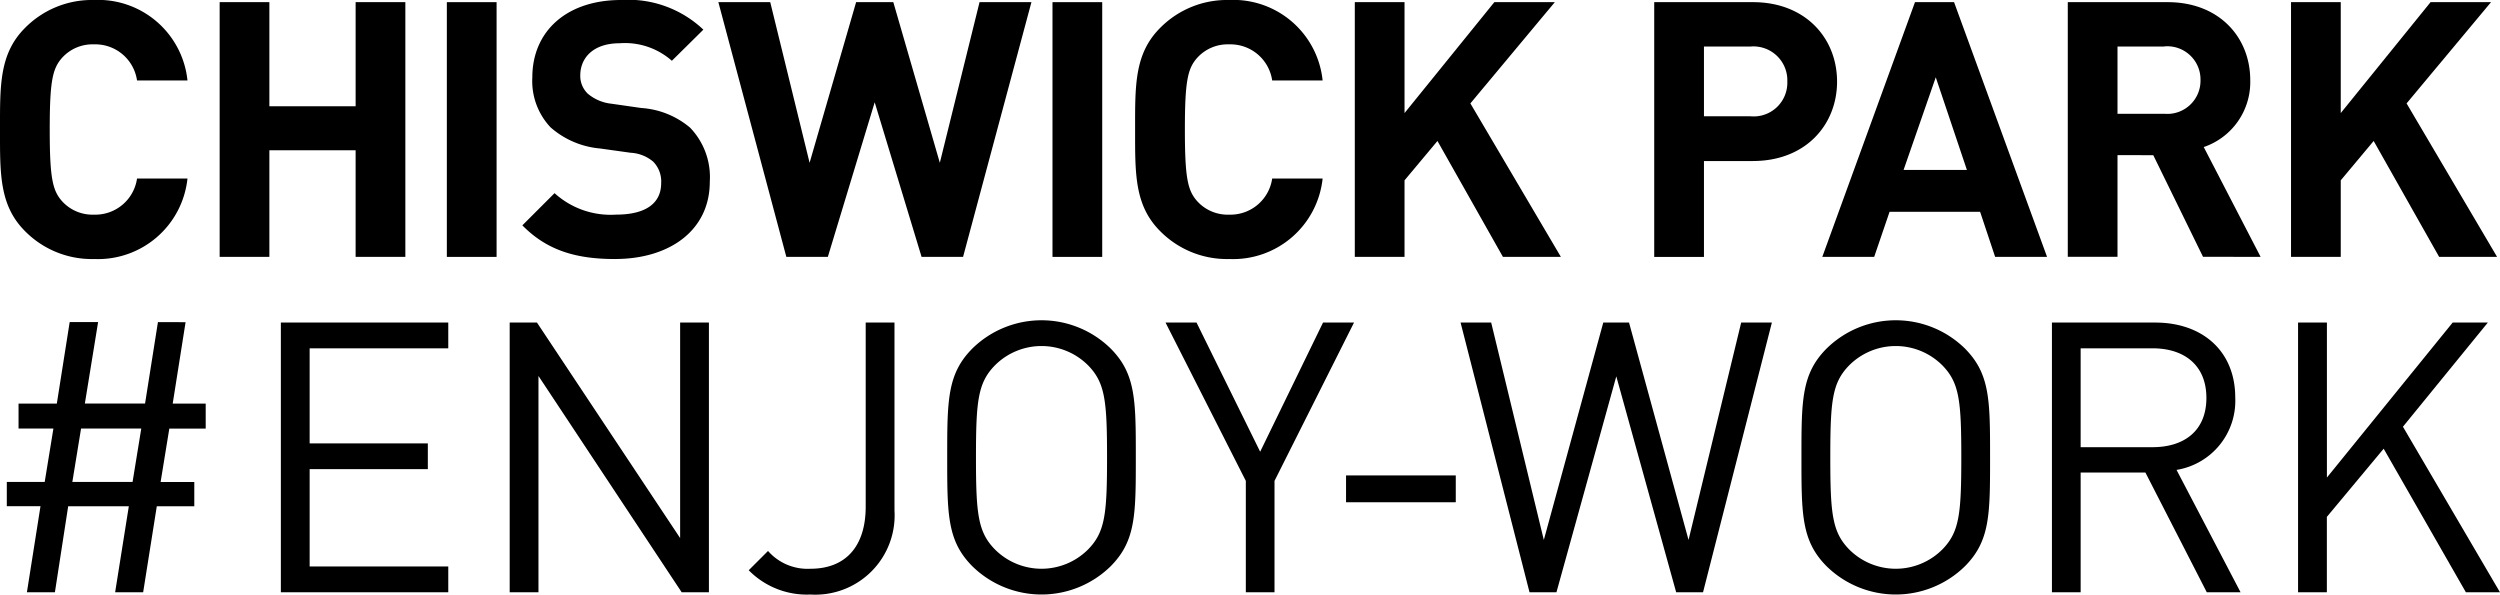
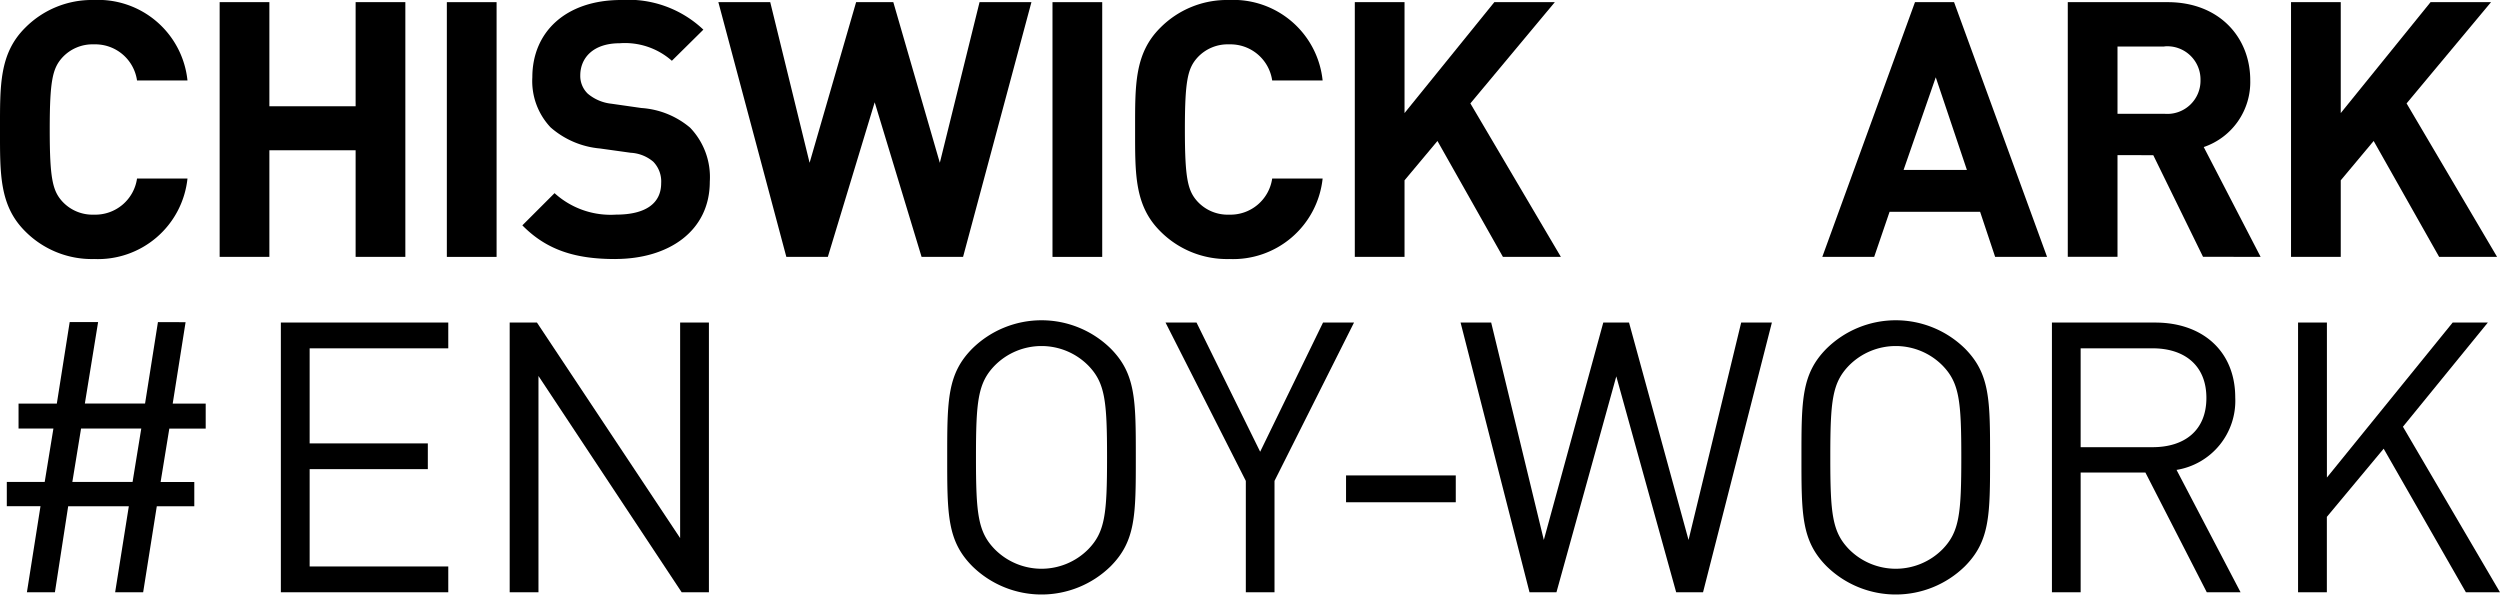
<svg xmlns="http://www.w3.org/2000/svg" width="185.512" height="44.115" viewBox="0 0 185.512 44.115">
  <g id="Group_1651" data-name="Group 1651" transform="translate(-43 -47.033)">
    <path id="Path_3886" data-name="Path 3886" d="M6.956,19.222a6.967,6.967,0,0,1-5.1-2.071C-.053,15.239,0,12.876,0,9.611s-.053-5.629,1.858-7.54A6.967,6.967,0,0,1,6.956,0a6.664,6.664,0,0,1,6.956,5.973H10.168A3.126,3.126,0,0,0,6.983,3.292a3.05,3.05,0,0,0-2.363.982c-.717.8-.93,1.7-.93,5.336s.213,4.54.93,5.336a3.05,3.05,0,0,0,2.363.982,3.126,3.126,0,0,0,3.185-2.681h3.744a6.681,6.681,0,0,1-6.956,5.973" transform="translate(43 47.033)" />
    <path id="Path_3887" data-name="Path 3887" d="M32.934.224V7.949h-6.4V.224h-3.69v18.9h3.69V11.215h6.4v7.911h3.69V.224Z" transform="translate(36.455 46.969)" />
    <rect id="Rectangle_2960" data-name="Rectangle 2960" width="3.691" height="18.903" transform="translate(76.158 47.193)" />
    <path id="Path_3888" data-name="Path 3888" d="M61.223,19.222c-2.868,0-5.044-.611-6.9-2.5l2.39-2.389a6.188,6.188,0,0,0,4.566,1.593c2.177,0,3.345-.823,3.345-2.337A2.1,2.1,0,0,0,64.038,12a2.821,2.821,0,0,0-1.673-.664l-2.283-.318a6.41,6.41,0,0,1-3.664-1.566,5,5,0,0,1-1.354-3.717C55.064,2.363,57.56,0,61.649,0a8.1,8.1,0,0,1,6.106,2.2l-2.337,2.31a5.259,5.259,0,0,0-3.876-1.3c-1.965,0-2.921,1.088-2.921,2.389a1.825,1.825,0,0,0,.558,1.354,3.251,3.251,0,0,0,1.752.743l2.23.319a6.246,6.246,0,0,1,3.611,1.46,5.294,5.294,0,0,1,1.46,4.009c0,3.664-3.053,5.734-7.009,5.734" transform="translate(27.438 47.033)" />
    <path id="Path_3889" data-name="Path 3889" d="M94.091.224,91.144,12.144,87.692.224H84.932L81.48,12.144,78.559.224H74.71l5.044,18.9h3.08l3.477-11.47,3.478,11.47h3.08L97.941.224Z" transform="translate(21.596 46.969)" />
    <rect id="Rectangle_2961" data-name="Rectangle 2961" width="3.69" height="18.903" transform="translate(121.1 47.193)" />
    <path id="Path_3890" data-name="Path 3890" d="M125.011,19.222a6.965,6.965,0,0,1-5.1-2.071c-1.911-1.912-1.859-4.275-1.859-7.54s-.053-5.629,1.859-7.54A6.965,6.965,0,0,1,125.011,0a6.663,6.663,0,0,1,6.956,5.973h-3.743a3.128,3.128,0,0,0-3.186-2.681,3.051,3.051,0,0,0-2.363.982c-.717.8-.929,1.7-.929,5.336s.212,4.54.929,5.336a3.051,3.051,0,0,0,2.363.982,3.128,3.128,0,0,0,3.186-2.681h3.743a6.681,6.681,0,0,1-6.956,5.973" transform="translate(9.178 47.033)" />
    <path id="Path_3891" data-name="Path 3891" d="M151.254.224l-6.664,8.23V.224H140.9v18.9h3.69V13.445l2.443-2.92,4.858,8.6h4.3L149.476,7.737,155.742.224Z" transform="translate(2.633 46.969)" />
-     <path id="Path_3892" data-name="Path 3892" d="M179.182,3.516h-3.451V8.693h3.451a2.5,2.5,0,0,0,2.735-2.576,2.517,2.517,0,0,0-2.735-2.6m.186,8.5h-3.637v7.115h-3.691V.224h7.328c3.9,0,6.24,2.681,6.24,5.894s-2.337,5.894-6.24,5.894" transform="translate(-6.289 46.969)" />
    <path id="Path_3893" data-name="Path 3893" d="M197.942,5.8l2.311,6.876h-4.7ZM196.4.224l-6.877,18.9h3.85l1.142-3.345h6.717l1.115,3.345H206.2L199.3.224Z" transform="translate(-11.299 46.969)" />
    <path id="Path_3894" data-name="Path 3894" d="M222.219,3.516H218.74V8.507h3.478a2.464,2.464,0,0,0,2.681-2.5,2.464,2.464,0,0,0-2.681-2.5m2.867,15.611-3.691-7.54H218.74v7.54h-3.69V.224h7.408c3.849,0,6.132,2.629,6.132,5.787a5.091,5.091,0,0,1-3.451,4.965l4.221,8.15Z" transform="translate(-18.611 46.969)" />
    <path id="Path_3895" data-name="Path 3895" d="M248.621.224l-6.664,8.23V.224h-3.69v18.9h3.69V13.445l2.442-2.92,4.858,8.6h4.3L246.842,7.737,253.108.224Z" transform="translate(-25.262 46.969)" />
    <path id="Path_3896" data-name="Path 3896" d="M6.218,41.4h4.468l-.646,3.963H5.571Zm5.705-7.9-.956,6.043H6.5l.983-6.043H5.374L4.419,39.55H1.579V41.4H4.166l-.646,3.963H.708v1.8h2.5L2.2,53.547H4.278l.984-6.379h4.5L8.747,53.547h2.079l1.012-6.379h2.783v-1.8h-2.5l.646-3.963h2.7V39.55H13.018l.956-6.043Z" transform="translate(42.797 37.434)" />
    <path id="Path_3897" data-name="Path 3897" d="M29.21,33.547V53.558H41.633V51.647H31.346V44.423h8.77V42.512h-8.77V35.457H41.633V33.547Z" transform="translate(34.631 37.422)" />
    <path id="Path_3898" data-name="Path 3898" d="M65.655,33.547V49.539L55.031,33.547H53.007V53.558h2.136V37.51L65.768,53.558h2.023V33.547Z" transform="translate(27.814 37.422)" />
-     <path id="Path_3899" data-name="Path 3899" d="M82.449,53.726a6.036,6.036,0,0,1-4.581-1.8L79.3,50.495a3.9,3.9,0,0,0,3.148,1.32c2.614,0,4.1-1.658,4.1-4.609V33.547h2.136v13.94a5.885,5.885,0,0,1-6.239,6.24" transform="translate(20.691 37.422)" />
    <path id="Path_3900" data-name="Path 3900" d="M108.965,36.654a4.885,4.885,0,0,0-6.914,0c-1.265,1.293-1.406,2.642-1.406,6.83s.141,5.536,1.406,6.829a4.885,4.885,0,0,0,6.914,0c1.265-1.293,1.406-2.641,1.406-6.829s-.141-5.538-1.406-6.83m1.658,14.924a7.33,7.33,0,0,1-10.23,0C98.51,49.7,98.51,47.728,98.51,43.484s0-6.212,1.883-8.095a7.328,7.328,0,0,1,10.23,0c1.883,1.883,1.883,3.85,1.883,8.095s0,6.211-1.883,8.094" transform="translate(14.777 37.49)" />
    <path id="Path_3901" data-name="Path 3901" d="M132.9,33.547l-4.665,9.585-4.722-9.585h-2.3l5.958,11.748v8.263H129.3V45.295l5.9-11.748Z" transform="translate(8.275 37.422)" />
    <rect id="Rectangle_2962" data-name="Rectangle 2962" width="8.142" height="1.991" transform="translate(142.883 82.312)" />
    <path id="Path_3902" data-name="Path 3902" d="M172.722,33.547l-3.906,16.132L164.4,33.547h-1.911l-4.412,16.132-3.906-16.132H151.9l5.115,20.011h2l4.44-16.02,4.442,16.02h1.995L175,33.547Z" transform="translate(-0.518 37.422)" />
    <path id="Path_3903" data-name="Path 3903" d="M197.808,36.654a4.886,4.886,0,0,0-6.915,0c-1.264,1.293-1.4,2.642-1.4,6.83s.141,5.536,1.4,6.829a4.886,4.886,0,0,0,6.915,0c1.264-1.293,1.406-2.641,1.406-6.829s-.141-5.538-1.406-6.83m1.658,14.924a7.33,7.33,0,0,1-10.23,0c-1.884-1.883-1.884-3.851-1.884-8.094s0-6.212,1.884-8.095a7.328,7.328,0,0,1,10.23,0c1.883,1.883,1.883,3.85,1.883,8.095s0,6.211-1.883,8.094" transform="translate(-10.676 37.49)" />
    <path id="Path_3904" data-name="Path 3904" d="M220.871,35.458h-5.34v7.336h5.34c2.333,0,3.991-1.208,3.991-3.654s-1.658-3.682-3.991-3.682m4.019,18.1-4.553-8.881h-4.806v8.881H213.4V33.547h7.673c3.485,0,5.93,2.108,5.93,5.565a5.192,5.192,0,0,1-4.356,5.368l4.75,9.078Z" transform="translate(-18.137 37.422)" />
    <path id="Path_3905" data-name="Path 3905" d="M250.472,33.547l-9.331,11.5v-11.5H239V53.558h2.137V47.965l4.215-5.059,6.1,10.652h2.53l-7.2-12.282,6.3-7.729Z" transform="translate(-25.473 37.422)" />
  </g>
</svg>